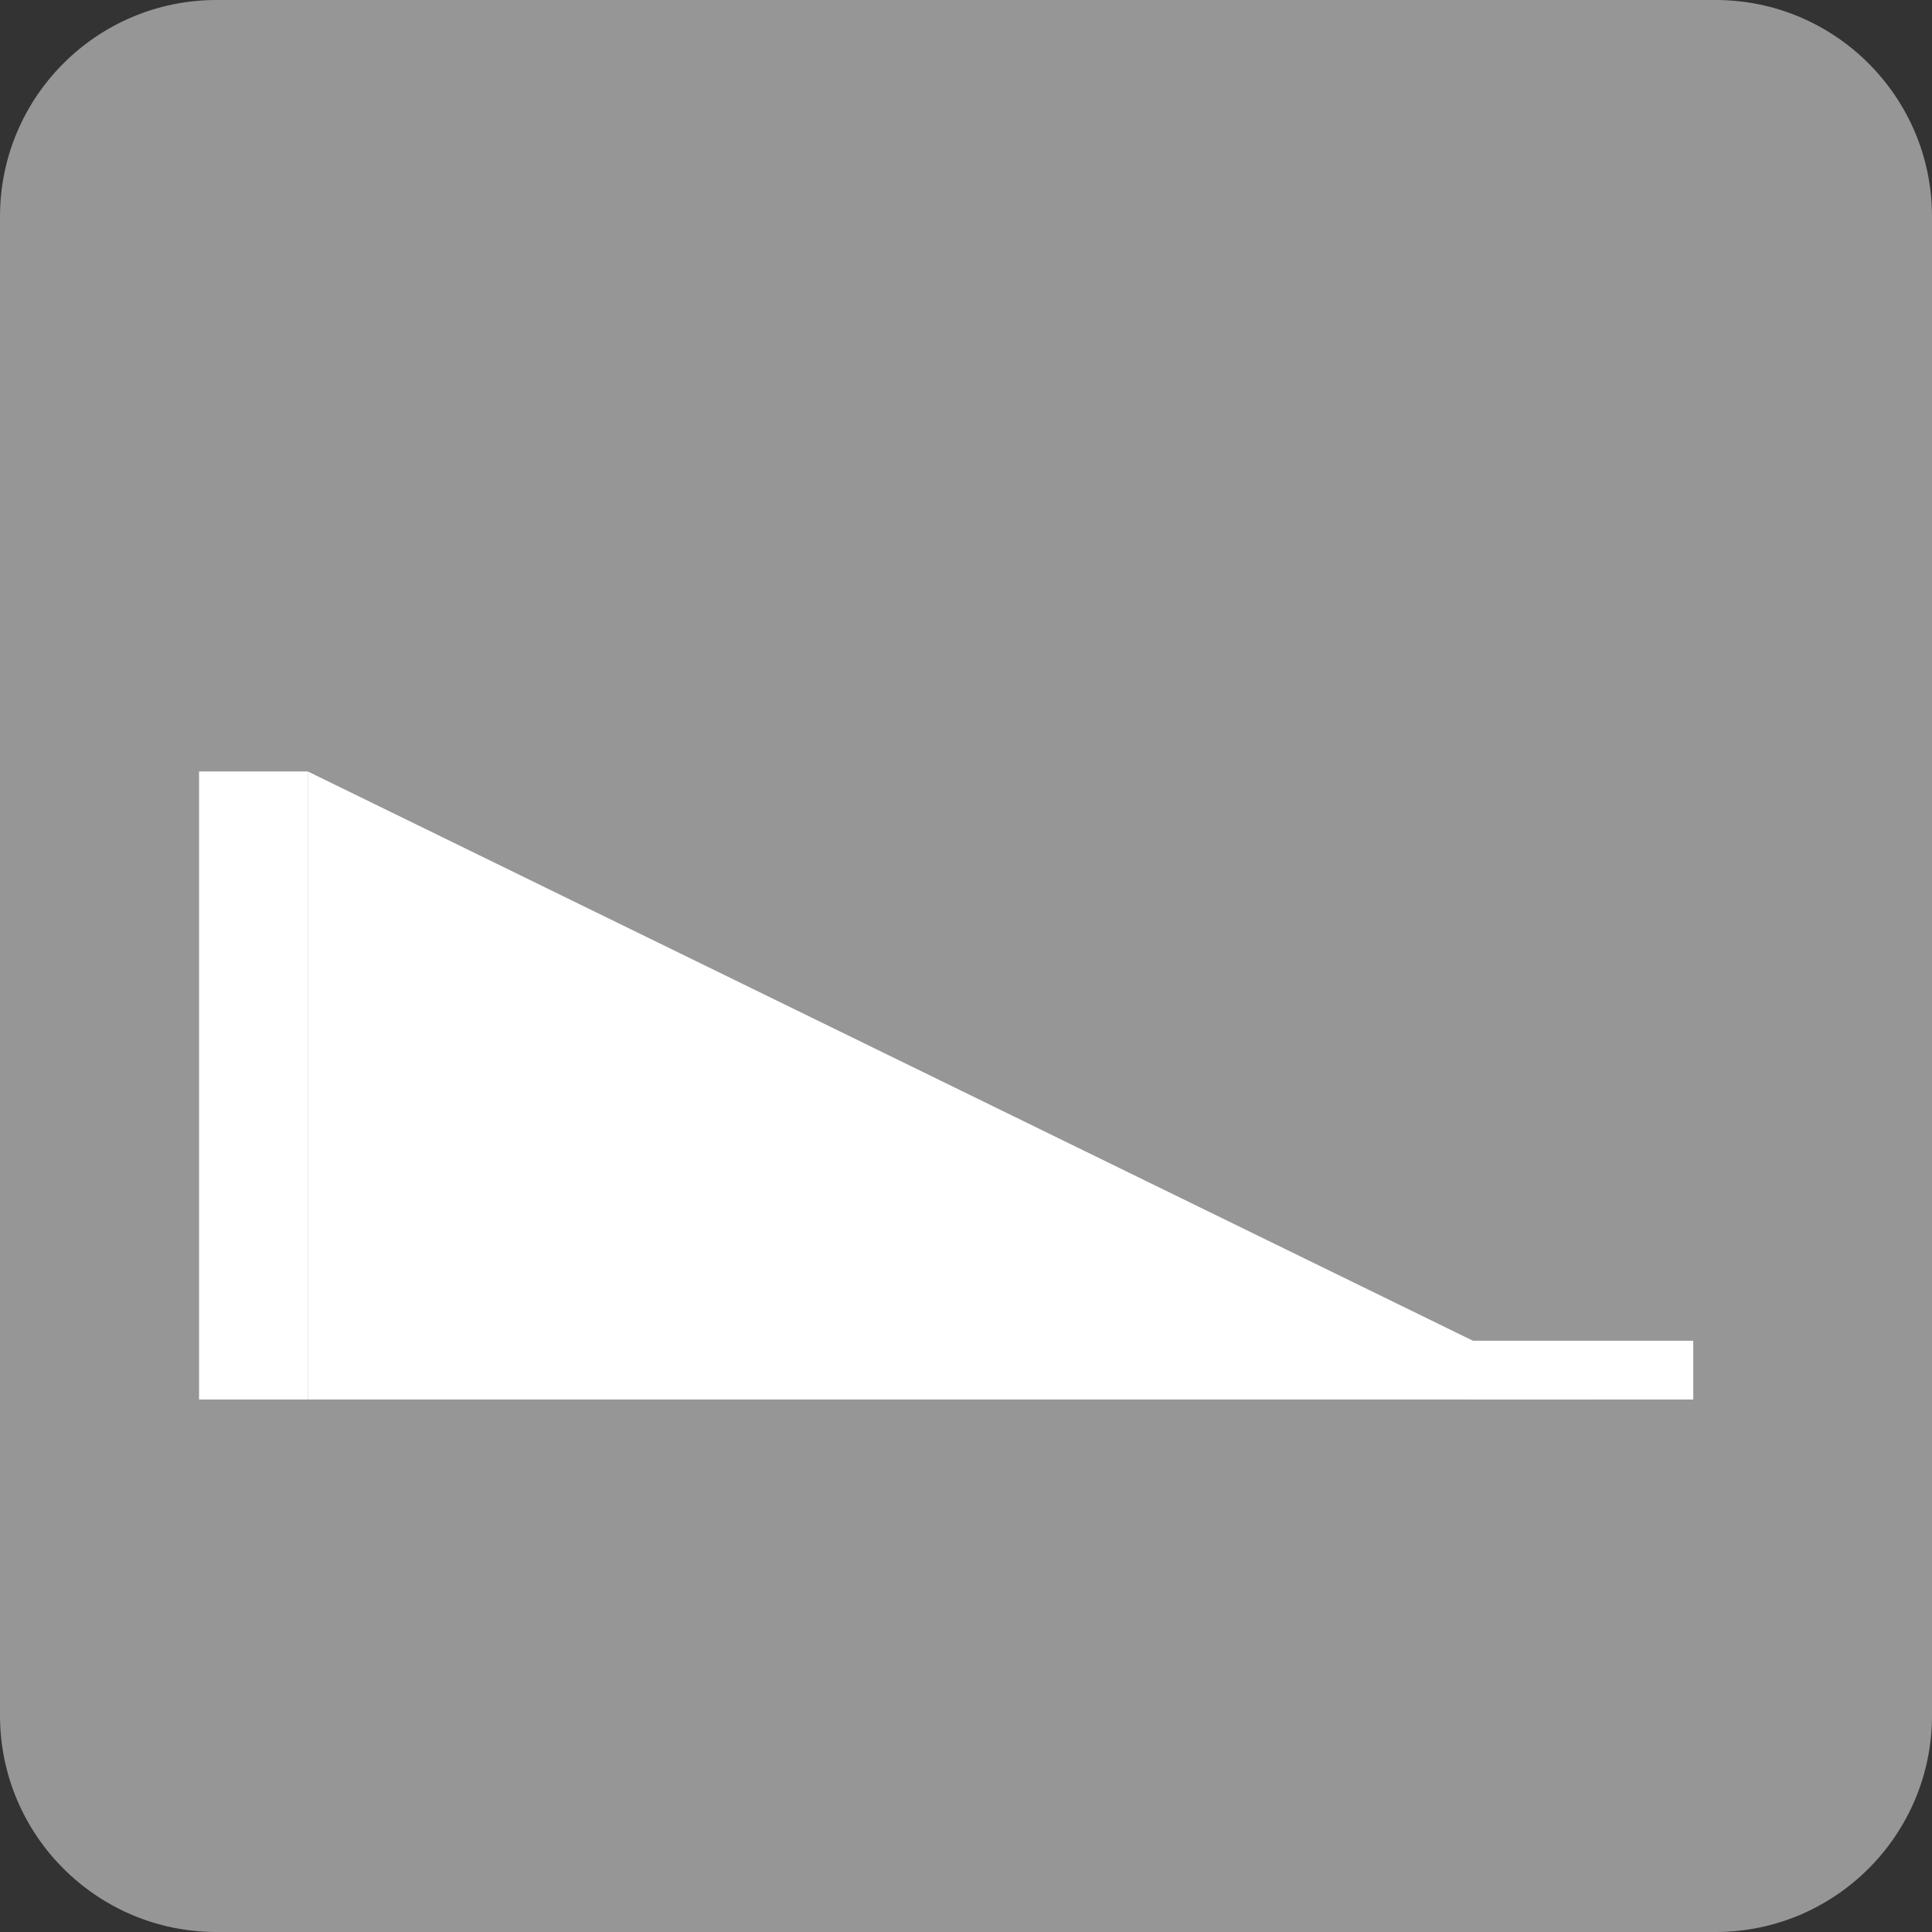
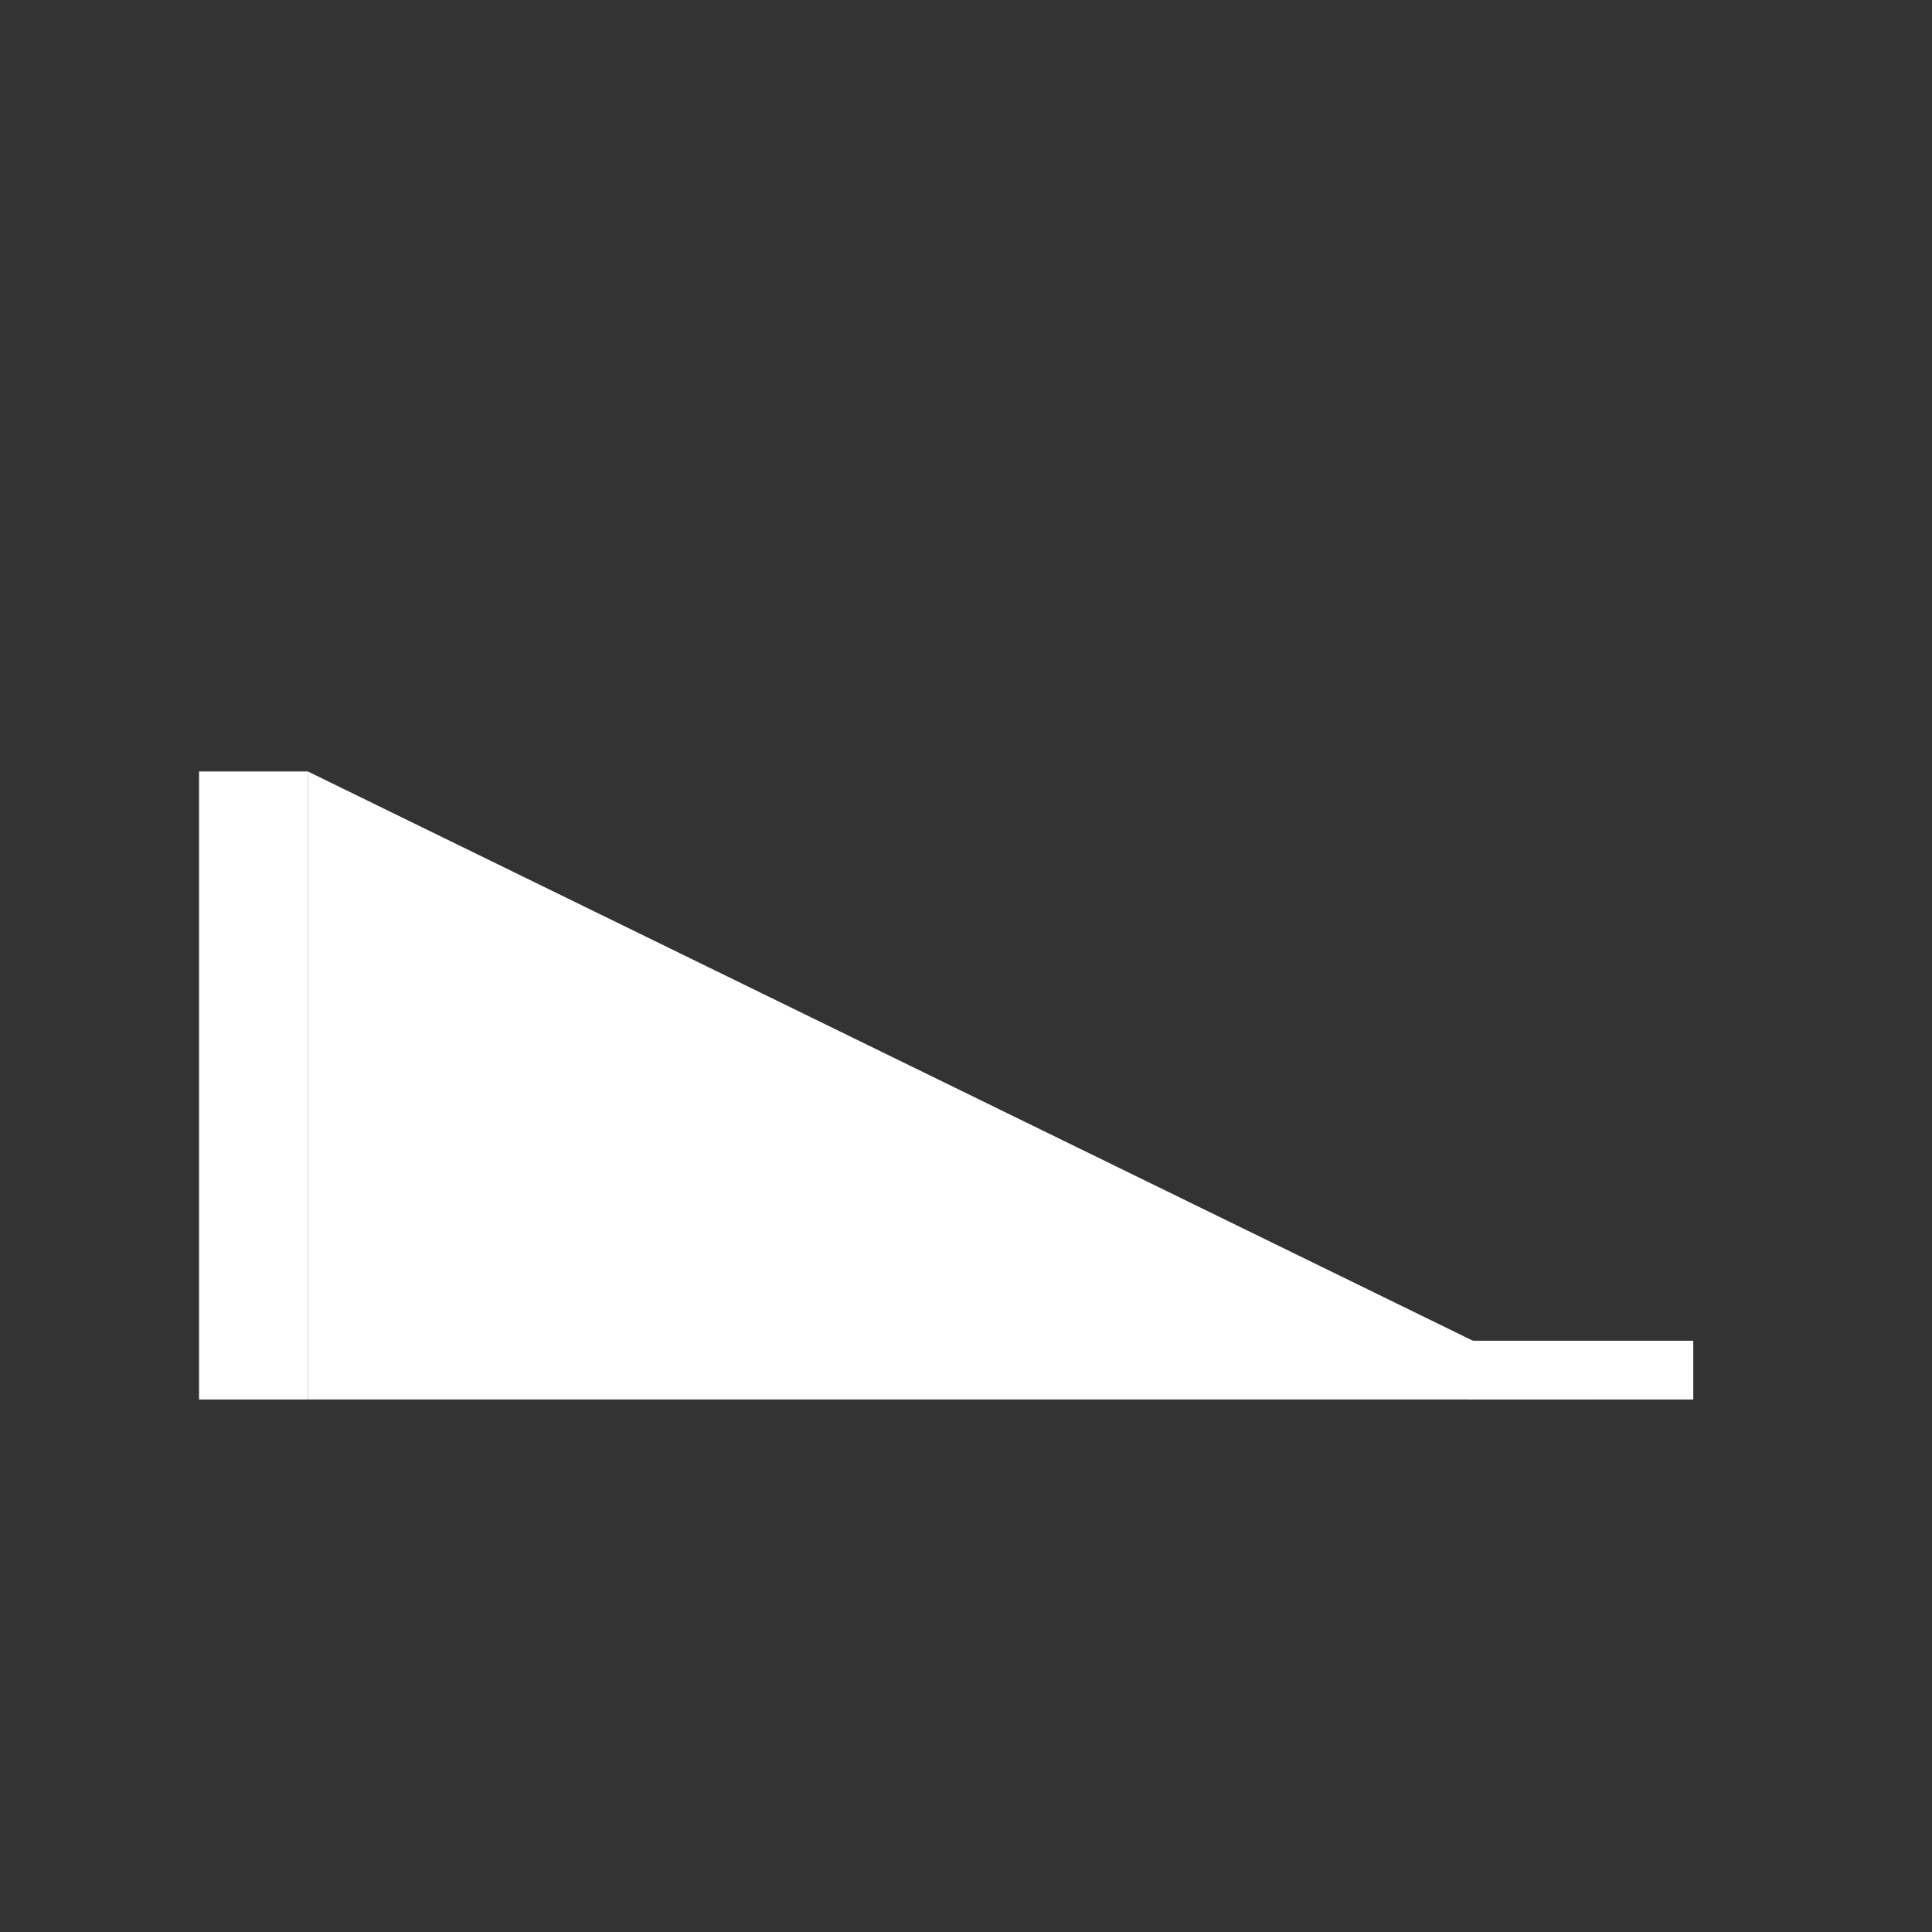
<svg xmlns="http://www.w3.org/2000/svg" xmlns:ns1="http://sodipodi.sourceforge.net/DTD/sodipodi-0.dtd" xmlns:ns2="http://www.inkscape.org/namespaces/inkscape" version="1.1" id="svg2" ns1:version="0.32" ns1:docname="BOR.svg" ns2:output_extension="org.inkscape.output.svg.inkscape" ns2:version="1.0.1 (3bc2e813f5, 2020-09-07)" x="0px" y="0px" width="618.667" height="618.667" viewBox="0 0 580 580" enable-background="new 0 0 580 580" xml:space="preserve">
  <rect x="0" y="0" width="580" height="580" fill="#333333" stroke="none" />
  <defs id="defs3">
    <ns2:perspective ns2:vp_z="579.99998 : 289.99999 : 1" ns2:vp_y="0 : 999.99997 : 0" ns2:vp_x="0 : 289.99999 : 1" ns1:type="inkscape:persp3d" id="perspective3265" ns2:persp3d-origin="289.99999 : 193.33332 : 1" />
  </defs>
  <ns1:namedview showgrid="false" ns2:cy="156.23023" ns2:cx="159.43783" ns2:zoom="0.32586207" pagecolor="#ffffff" bordercolor="#666666" guidetolerance="10.0" objecttolerance="10.0" gridtolerance="10.0" borderopacity="1.0" id="base" ns2:current-layer="svg2" ns2:window-y="-8" ns2:window-x="-8" ns2:pageopacity="0.0" ns2:pageshadow="2" ns2:window-height="1017" ns2:window-width="1920" ns2:snap-bbox="true" ns2:bbox-paths="true" ns2:snap-bbox-edge-midpoints="true" ns2:bbox-nodes="true" ns2:snap-bbox-midpoints="true" ns2:object-paths="true" ns2:object-nodes="true" ns2:snap-intersection-paths="true" ns2:snap-smooth-nodes="true" ns2:snap-midpoints="true" ns2:snap-object-midpoints="true" ns2:snap-center="true" ns2:snap-text-baseline="true" ns2:snap-page="true" ns2:window-maximized="1" ns2:document-rotation="0" showguides="false" ns2:guide-bbox="true" ns2:snap-global="true">
    <ns1:guide position="59.759,72.433" orientation="1,0" id="guide835" />
    <ns1:guide position="276.881,246.952" orientation="0,-1" id="guide870" />
    <ns1:guide position="319.391,159.856" orientation="0,-1" id="guide887" />
    <ns1:guide position="220.089,269.286" orientation="0,-1" id="guide889" />
    <ns1:guide position="447.371,348.403" orientation="0,-1" id="guide891" />
  </ns1:namedview>
  <g id="layer3" transform="matrix(48.15,0,0,48.15,-536.273,-33.307)" ns2:label="Layout" display="none" style="display:none">
-     <rect id="rect4134" x="1" y="1" display="inline" width="10" height="10" style="display:inline;fill:none;stroke:#757575;stroke-width:0.1" />
-     <rect id="rect4136" x="2" y="2" display="inline" width="8" height="8" style="display:inline;fill:none;stroke:#757575;stroke-width:0.1" />
-   </g>
-   <path style="fill:#969696;fill-opacity:1;fill-rule:evenodd;stroke-width:1.075" d="M 65.001,6.371833e-4 C 29.102,6.371833e-4 0,29.102 0,65.001 V 514.999 C 0,550.899 29.102,580 65.001,580 H 514.999 c 35.898,0 65.001,-29.1 65.001,-65.001 V 65.001 c 0,-35.899 -29.102,-65.001 -65.001,-65.001 H 65.002 Z" id="path10-38-5-8" ns1:nodetypes="sssssssscs" />
+     </g>
  <path style="fill:#ffffff;fill-opacity:1;stroke:#000000;stroke-width:0;stroke-linecap:butt;stroke-linejoin:miter;stroke-miterlimit:4;stroke-dasharray:none;stroke-opacity:1" d="M 92.412,231.597 478.294,420.144 H 92.412 Z" id="path851" />
  <rect style="fill:#ffffff;fill-opacity:1;stroke:#ffffff;stroke-width:0;stroke-miterlimit:4;stroke-dasharray:none" id="rect868" width="67.628" height="17.648" x="440.704" y="402.496" />
  <rect style="fill:#ffffff;fill-opacity:1;stroke:#ffffff;stroke-width:0;stroke-miterlimit:4;stroke-dasharray:none" id="rect868-2" width="32.653" height="188.547" x="59.759" y="231.597" />
</svg>